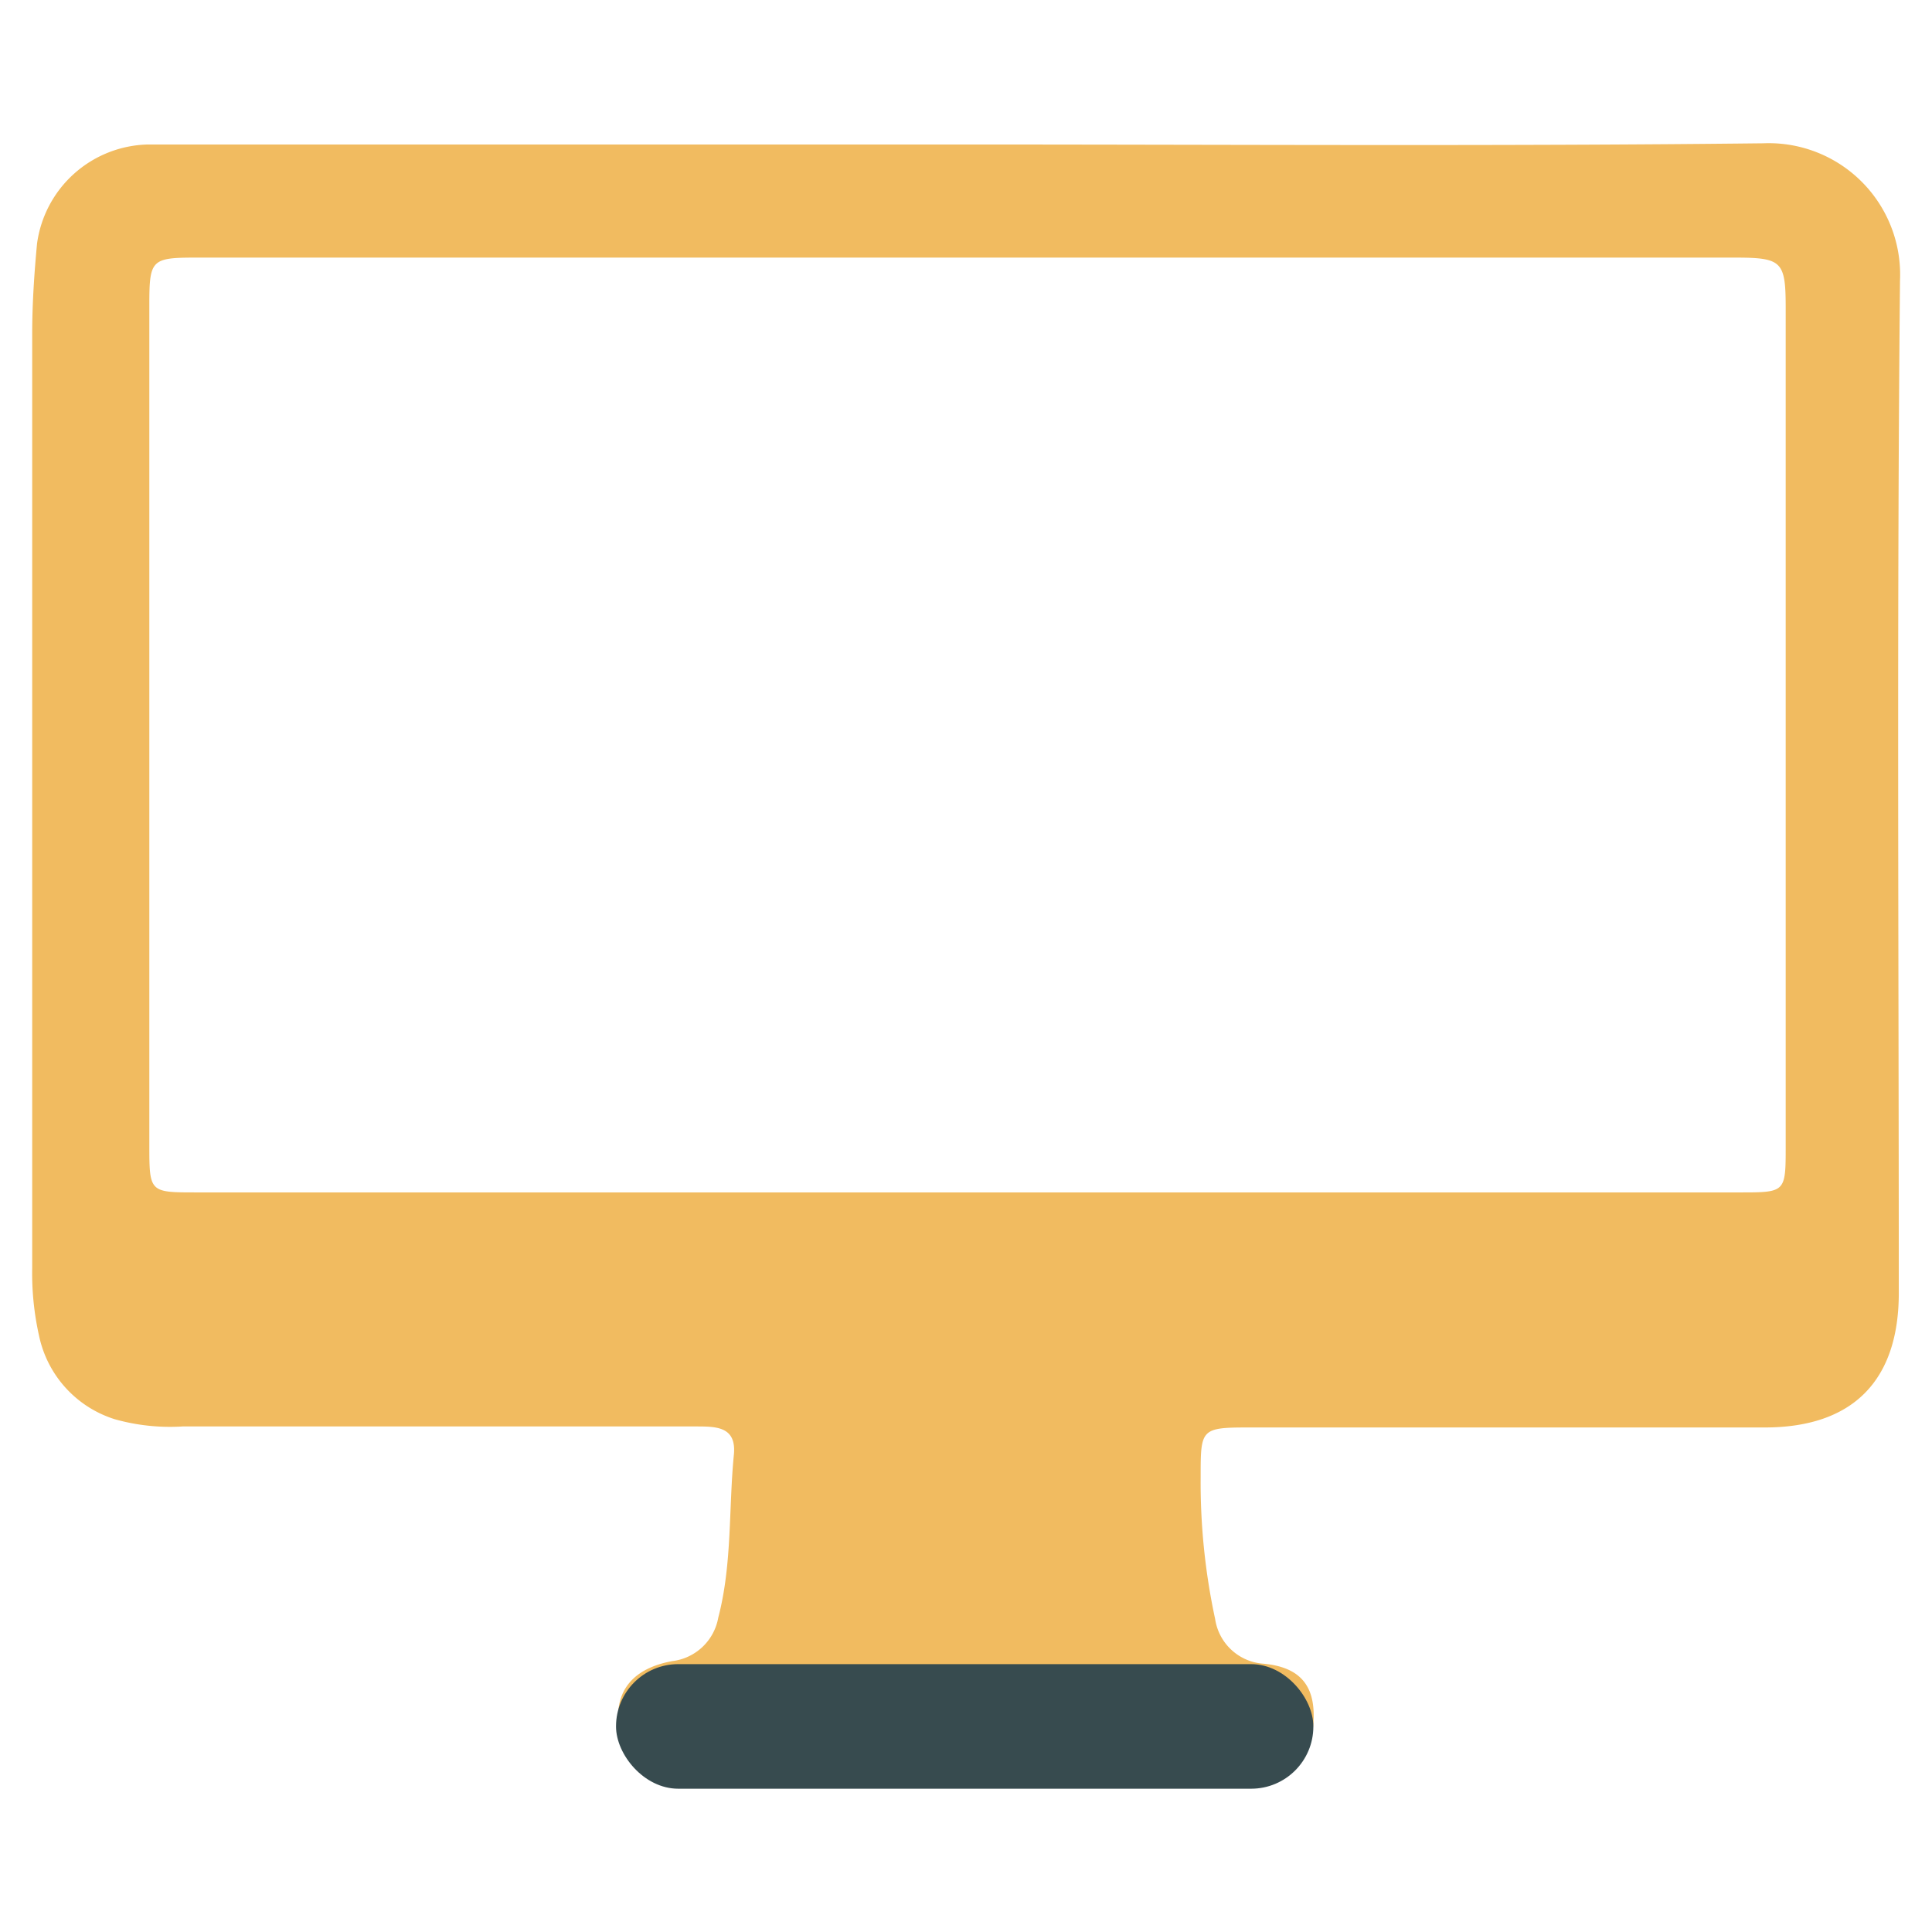
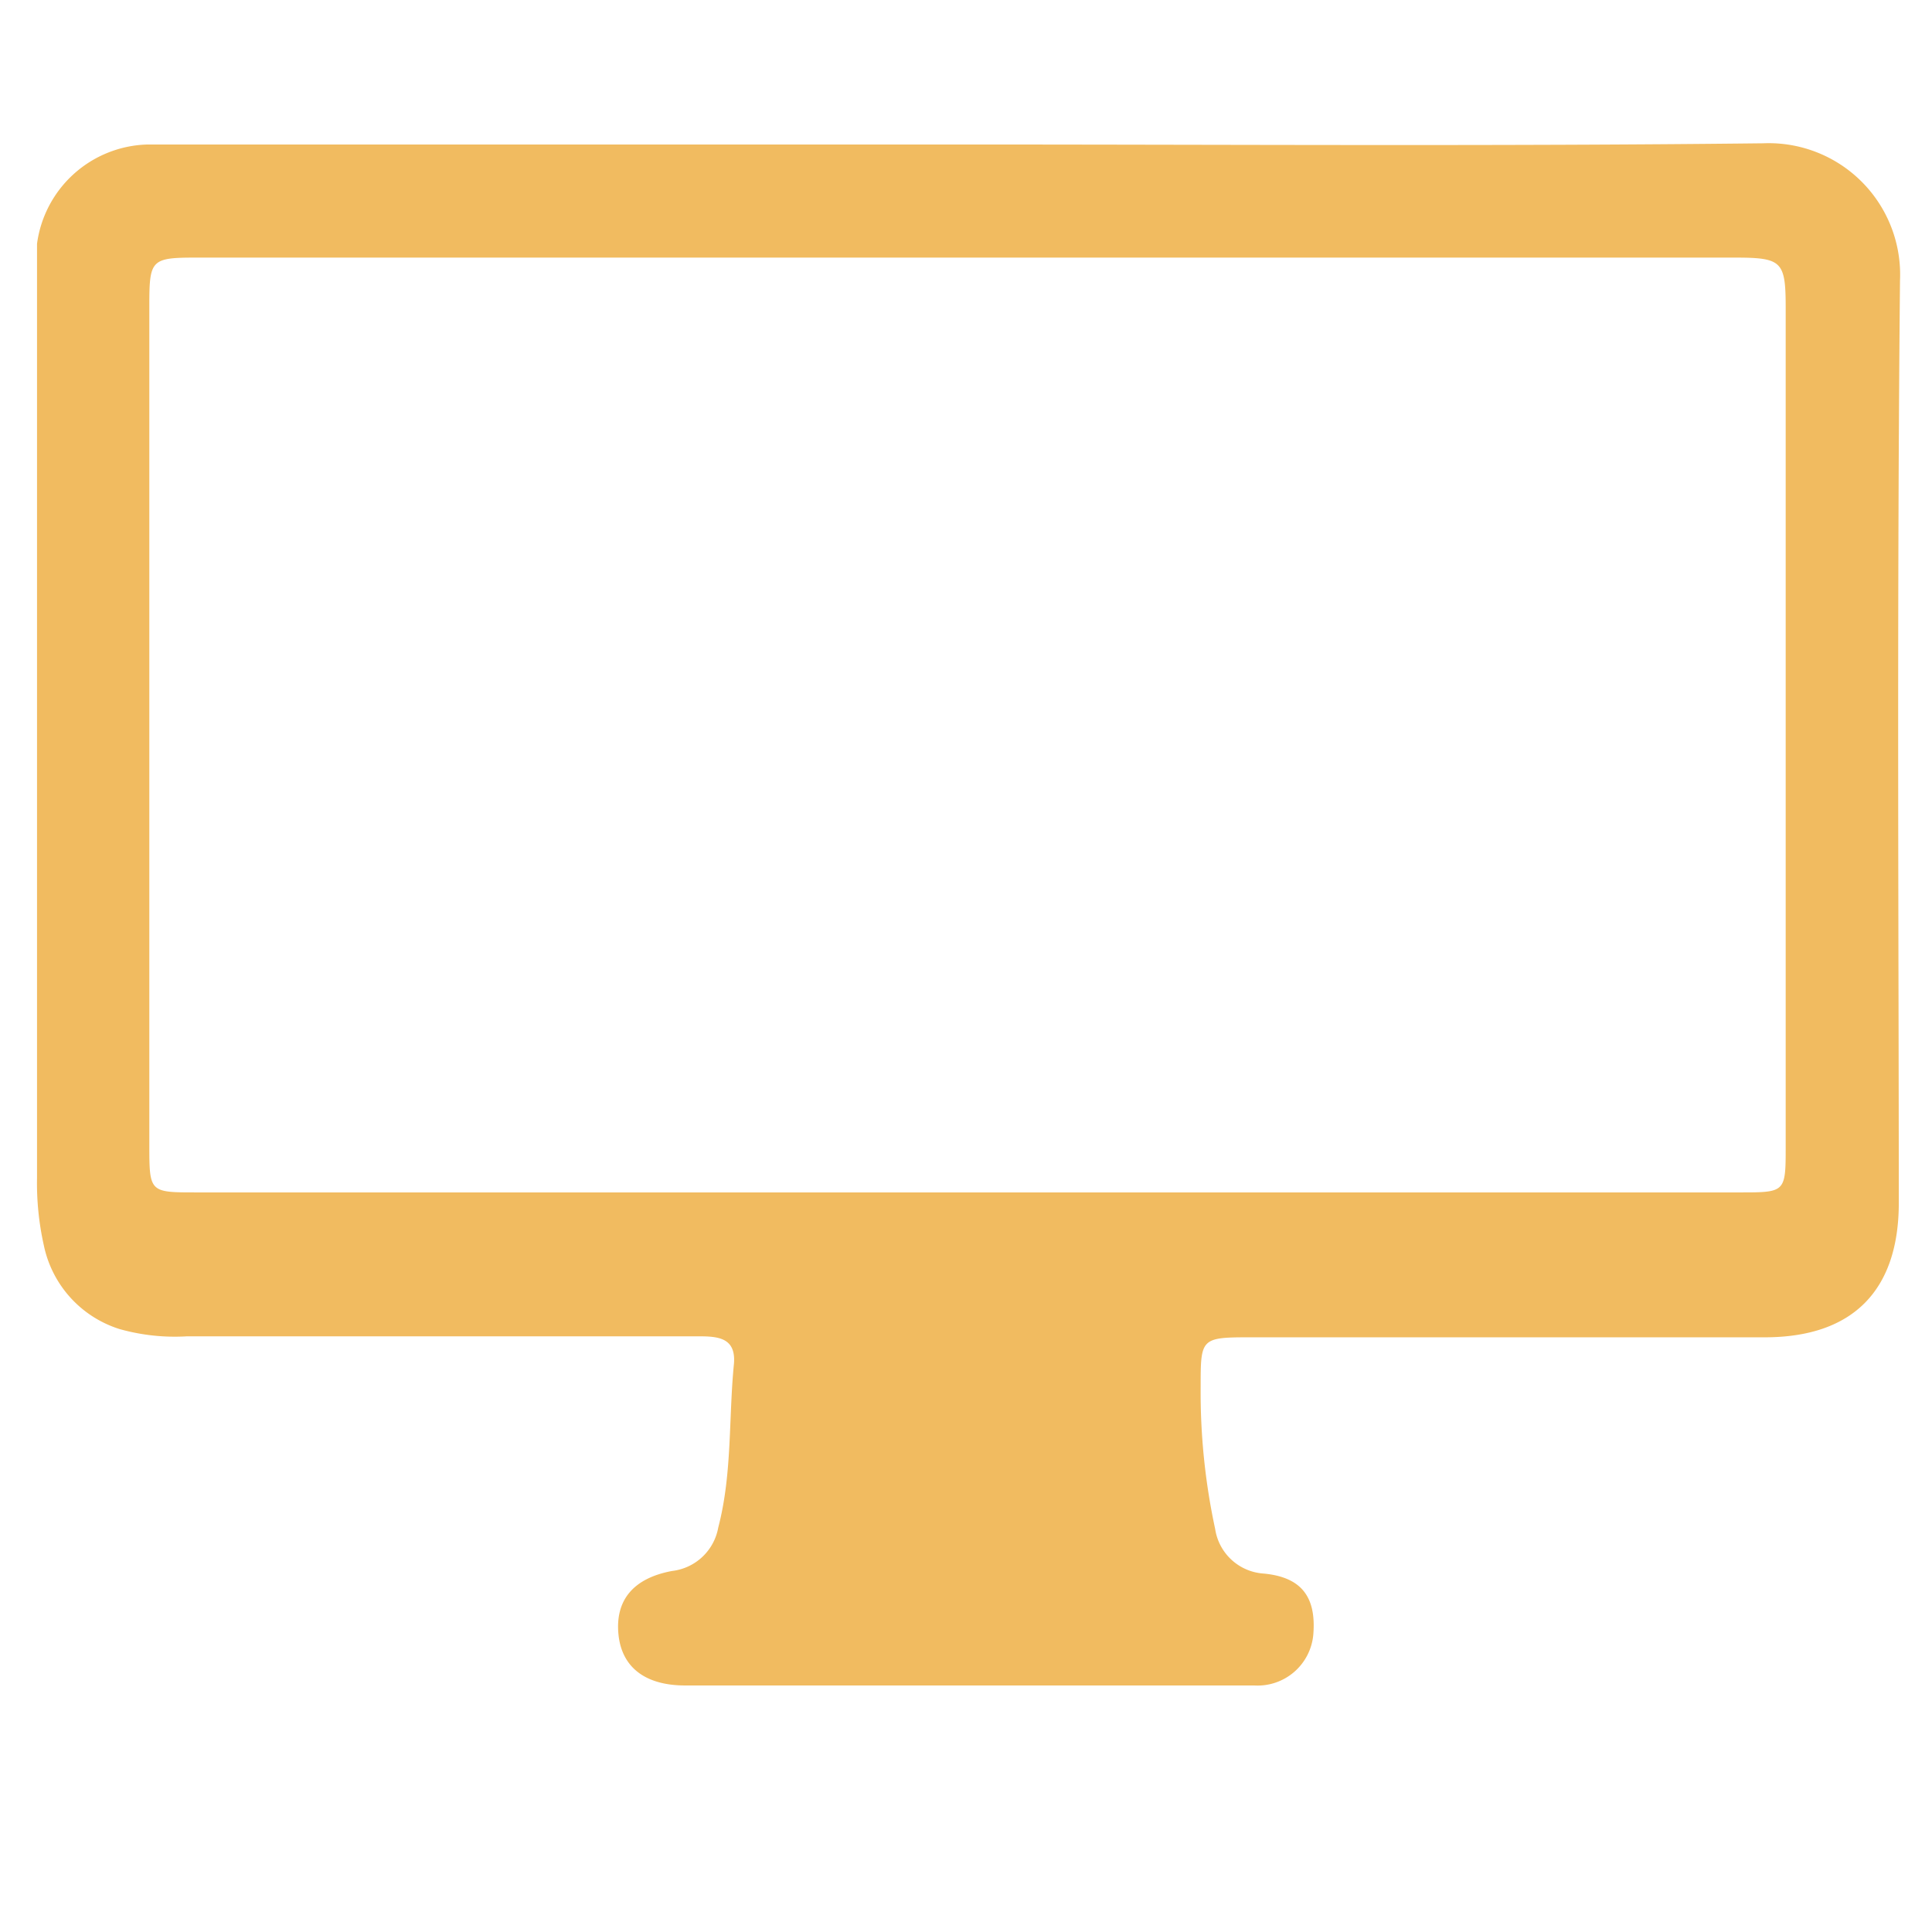
<svg xmlns="http://www.w3.org/2000/svg" viewBox="0 0 96 96">
  <defs>
    <style>.cls-1{fill:#f1bb60;}.cls-2{fill:#374b4f;}</style>
  </defs>
  <title>semera_icons_96x96_webdesign</title>
  <g id="Ebene_10" data-name="Ebene 10">
-     <path class="cls-1" d="M94.41,13.94a6.53,6.53,0,0,0-6.79-6.82c-13.2.15-26.4.06-39.6.06H16c-2.89,0-5.78,0-8.66,0a5.69,5.69,0,0,0-5.5,4.93c-.14,1.49-.24,3-.24,4.48q0,23.19,0,46.4a14.21,14.21,0,0,0,.34,3.38,5.54,5.54,0,0,0,3.76,4.15,10.12,10.12,0,0,0,3.37.36H34.58c1,0,2,0,1.89,1.36-.27,2.71-.08,5.46-.78,8.14a2.64,2.64,0,0,1-2.29,2.16c-1.95.36-2.83,1.47-2.67,3.14s1.36,2.54,3.28,2.55c3.61,0,7.22,0,10.83,0,5.83,0,11.65,0,17.48,0a2.78,2.78,0,0,0,2.94-2.56c.14-1.83-.58-2.82-2.46-3a2.61,2.61,0,0,1-2.42-2.22,32.23,32.23,0,0,1-.72-7.06c0-2.37,0-2.46,2.36-2.46H87.69c4.36,0,6.66-2.31,6.66-6.68C94.35,47.46,94.25,30.7,94.41,13.94Zm-5.68,43c0,2.36,0,2.31-2.44,2.31H9.75c-2.31,0-2.33,0-2.33-2.34V15.15c0-2.26.1-2.35,2.36-2.35q38.19,0,76.39,0c2.39,0,2.56.17,2.56,2.53Z" />
-     <rect class="cls-2" x="30.61" y="82.69" width="34.65" height="6.19" rx="3.09" />
+     <path class="cls-1" d="M94.41,13.94a6.53,6.53,0,0,0-6.79-6.82c-13.2.15-26.4.06-39.6.06H16c-2.89,0-5.78,0-8.66,0a5.69,5.69,0,0,0-5.5,4.93q0,23.19,0,46.4a14.21,14.21,0,0,0,.34,3.38,5.54,5.54,0,0,0,3.76,4.15,10.12,10.12,0,0,0,3.37.36H34.58c1,0,2,0,1.89,1.36-.27,2.71-.08,5.46-.78,8.14a2.64,2.64,0,0,1-2.29,2.16c-1.95.36-2.83,1.47-2.67,3.14s1.36,2.54,3.28,2.55c3.61,0,7.22,0,10.83,0,5.83,0,11.65,0,17.48,0a2.78,2.78,0,0,0,2.94-2.56c.14-1.83-.58-2.82-2.46-3a2.61,2.61,0,0,1-2.42-2.22,32.23,32.23,0,0,1-.72-7.06c0-2.37,0-2.46,2.36-2.46H87.69c4.36,0,6.66-2.31,6.66-6.68C94.35,47.46,94.25,30.7,94.41,13.94Zm-5.68,43c0,2.36,0,2.31-2.44,2.31H9.75c-2.31,0-2.33,0-2.33-2.34V15.15c0-2.26.1-2.35,2.36-2.35q38.19,0,76.39,0c2.39,0,2.56.17,2.56,2.53Z" />
  </g>
</svg>